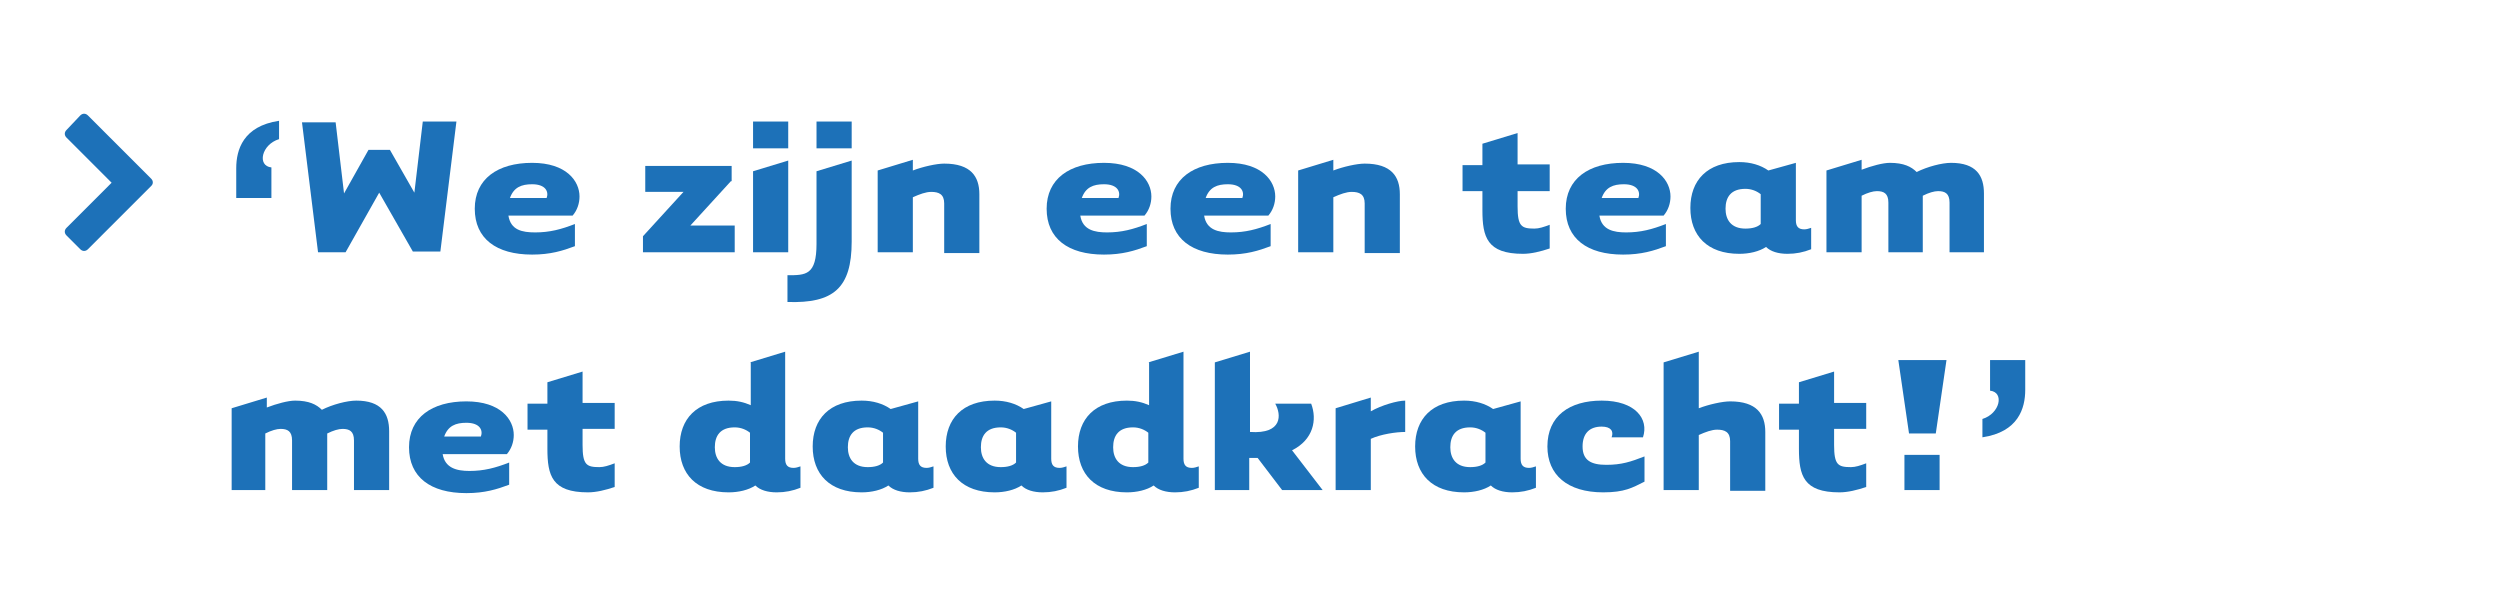
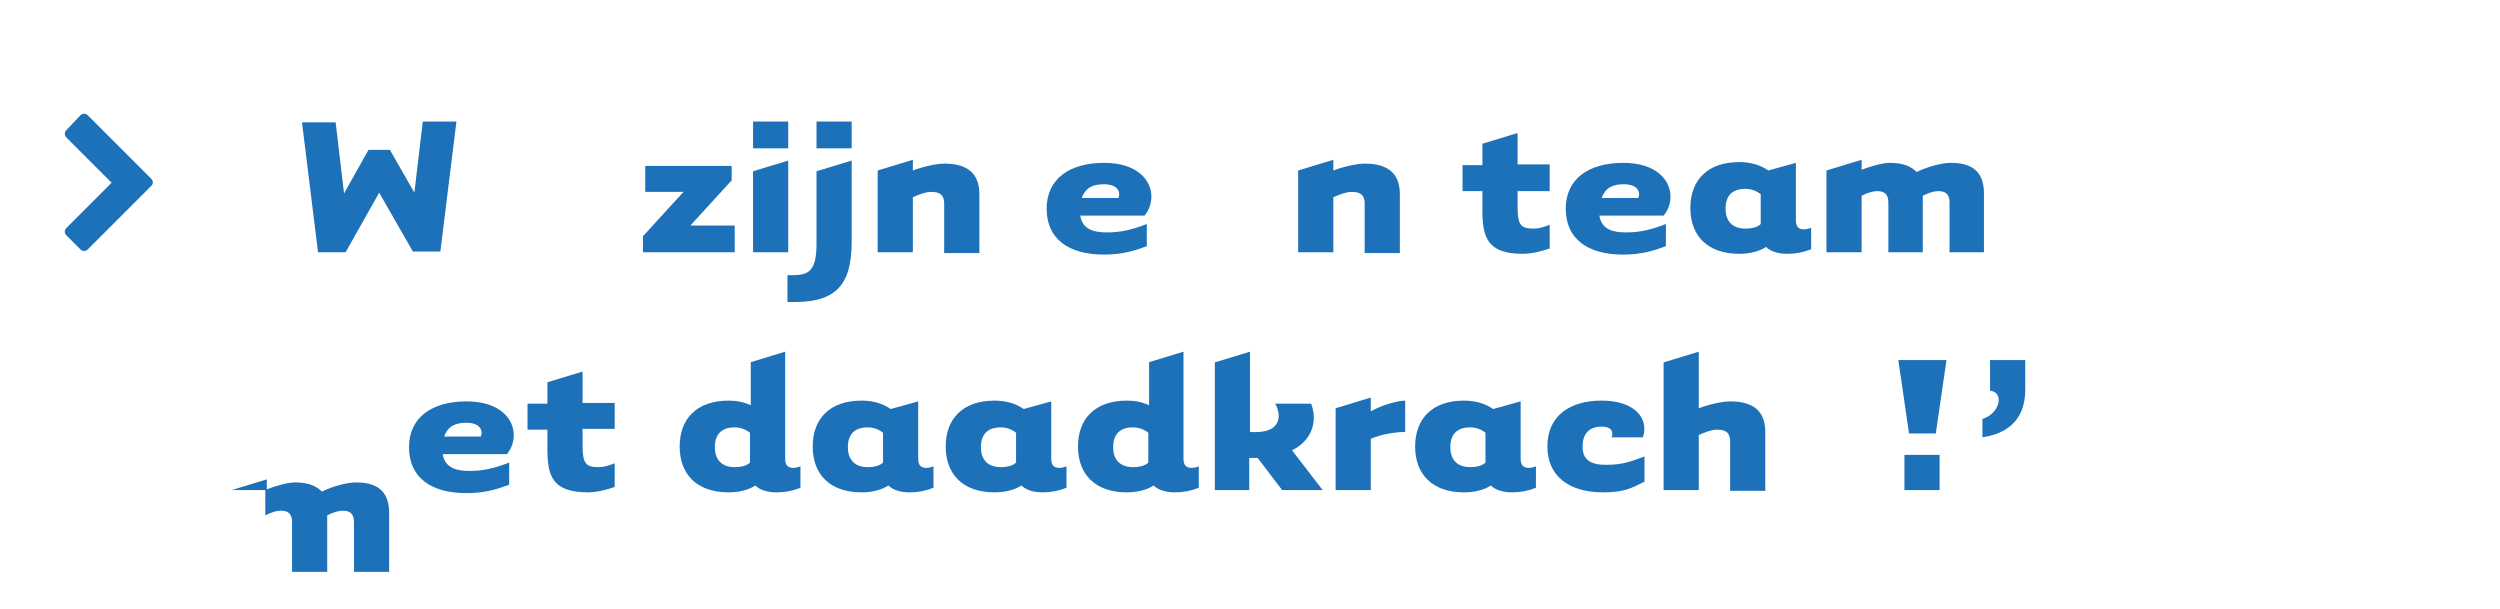
<svg xmlns="http://www.w3.org/2000/svg" version="1.1" id="Layer_1" x="0px" y="0px" viewBox="0 0 327 79.7" style="enable-background:new 0 0 327 79.7;" xml:space="preserve" width="327" height="79.7">
  <style type="text/css">
	.st0{fill:#1D71B8;}
	.st1{enable-background:new    ;}
	.st2{fill:#E60582;}
</style>
  <path class="st0" d="M19.8,24.3l-8.3,8.3c-0.3,0.3-0.7,0.3-1,0l0,0l-1.8-1.8c-0.3-0.3-0.3-0.7,0-1l0,0l5.9-5.9L8.7,18  c-0.3-0.3-0.3-0.7,0-1l0,0l1.8-1.9c0.3-0.3,0.7-0.3,1,0l0,0l8.3,8.3C20,23.6,20.1,24,19.8,24.3L19.8,24.3L19.8,24.3z" />
  <g>
-     <path class="st0" d="M35.5,25.9h-4.6c0,0,0-2,0-3.9c0-2.4,0.9-5.5,5.6-6.2v2.4c-2.3,0.7-2.9,3.5-1,3.7V25.9z" />
    <path class="st0" d="M48.2,19.6h2.8l3.2,5.6l1.1-9.3h4.4l-2.1,17H54l-4.4-7.7L45.2,33h-3.6l-2.1-17h4.4l1.1,9.3L48.2,19.6z" />
-     <path class="st0" d="M70,30.4c1.9,0,3.4-0.4,5.2-1.1v2.9c-1.6,0.6-3.2,1.1-5.6,1.1c-4.7,0-7.5-2.1-7.5-6c0-3.9,3-6,7.5-6   c4.5,0,6.2,2.4,6.2,4.4c0,0.9-0.3,1.8-0.9,2.5h-8.4C66.8,30.1,68.3,30.4,70,30.4z M71.5,25.9c0.3-0.8-0.1-1.8-1.9-1.8   c-1.4,0-2.4,0.4-2.9,1.8H71.5z" />
    <path class="st0" d="M95.6,23.7l-5.3,5.8h5.8V33H84.1v-2.1l5.3-5.8h-5v-3.4h11.3V23.7z" />
    <path class="st0" d="M103.1,15.9v3.5h-4.6v-3.5H103.1z M103.1,21V33h-4.6V22.4L103.1,21z" />
    <path class="st0" d="M103,39.5V36c2.4,0,3.8,0,3.8-4.1v-9.5l4.6-1.4v10.6C111.4,37.7,109,39.7,103,39.5z M111.4,15.9v3.5h-4.6v-3.5   H111.4z" />
    <path class="st0" d="M119.4,33h-4.6V22.3l4.6-1.4v1.4c1.3-0.5,3.1-0.9,4.1-0.9c3.5,0,4.6,1.7,4.6,4c0,1,0,7.7,0,7.7h-4.6   c0,0,0-5.4,0-6.5c0-1.2-0.7-1.5-1.7-1.5c-0.7,0-1.5,0.3-2.4,0.7V33z" />
    <path class="st0" d="M144.8,30.4c1.9,0,3.4-0.4,5.2-1.1v2.9c-1.6,0.6-3.2,1.1-5.6,1.1c-4.7,0-7.5-2.1-7.5-6c0-3.9,3-6,7.5-6   c4.5,0,6.2,2.4,6.2,4.4c0,0.9-0.3,1.8-0.9,2.5h-8.4C141.6,30.1,143.2,30.4,144.8,30.4z M146.3,25.9c0.3-0.8-0.1-1.8-1.9-1.8   c-1.4,0-2.4,0.4-2.9,1.8H146.3z" />
-     <path class="st0" d="M161,30.4c1.9,0,3.4-0.4,5.2-1.1v2.9c-1.6,0.6-3.2,1.1-5.6,1.1c-4.7,0-7.5-2.1-7.5-6c0-3.9,3-6,7.5-6   c4.5,0,6.2,2.4,6.2,4.4c0,0.9-0.3,1.8-0.9,2.5h-8.4C157.8,30.1,159.4,30.4,161,30.4z M162.5,25.9c0.3-0.8-0.1-1.8-1.9-1.8   c-1.4,0-2.4,0.4-2.9,1.8H162.5z" />
    <path class="st0" d="M174.4,33h-4.6V22.3l4.6-1.4v1.4c1.3-0.5,3.1-0.9,4.1-0.9c3.5,0,4.6,1.7,4.6,4c0,1,0,7.7,0,7.7h-4.6   c0,0,0-5.4,0-6.5c0-1.2-0.7-1.5-1.7-1.5c-0.7,0-1.5,0.3-2.4,0.7V33z" />
    <path class="st0" d="M198.5,25v2c0,2.6,0.5,2.9,2.2,2.9c0.6,0,1.2-0.2,2-0.5v3.1c-1.2,0.4-2.4,0.7-3.5,0.7c-4.7,0-5.3-2.2-5.3-5.7   V25h-2.6v-3.4h2.6v-2.8l4.6-1.4v4.1h4.2V25H198.5z" />
    <path class="st0" d="M212.7,30.4c1.9,0,3.4-0.4,5.2-1.1v2.9c-1.6,0.6-3.2,1.1-5.6,1.1c-4.7,0-7.5-2.1-7.5-6c0-3.9,3-6,7.5-6   c4.5,0,6.2,2.4,6.2,4.4c0,0.9-0.3,1.8-0.9,2.5h-8.4C209.5,30.1,211.1,30.4,212.7,30.4z M214.3,25.9c0.3-0.8-0.1-1.8-1.9-1.8   c-1.4,0-2.4,0.4-2.9,1.8H214.3z" />
    <path class="st0" d="M234.9,21.3v7.5c0,0.8,0.3,1.2,1.1,1.2c0.3,0,0.6-0.1,0.9-0.2v2.8c-1,0.4-2,0.6-3.1,0.6   c-1.2,0-2.2-0.3-2.8-0.9c-0.9,0.6-2.2,0.9-3.5,0.9c-4.2,0-6.4-2.4-6.4-6s2.2-6,6.4-6c1.5,0,2.8,0.4,3.8,1.1L234.9,21.3z    M230.3,25.4c-0.5-0.4-1.2-0.7-2-0.7c-1.9,0-2.6,1.1-2.6,2.6c0,1.4,0.7,2.6,2.6,2.6c0.9,0,1.6-0.2,2-0.6V25.4z" />
    <path class="st0" d="M243.5,33h-4.6V22.3l4.6-1.4v1.3c1.3-0.5,2.8-0.9,3.7-0.9c1.8,0,2.8,0.5,3.5,1.2c1.4-0.7,3.3-1.2,4.5-1.2   c3.3,0,4.3,1.7,4.3,4c0,1,0,7.7,0,7.7H255c0,0,0-5.4,0-6.5c0-1.2-0.6-1.5-1.5-1.5c-0.5,0-1.2,0.2-2,0.6V33H247c0,0,0-5.4,0-6.5   c0-1.2-0.6-1.5-1.5-1.5c-0.5,0-1.2,0.2-2,0.6V33z" />
-     <path class="st0" d="M34.9,64.1h-4.6V53.4l4.6-1.4v1.3c1.3-0.5,2.8-0.9,3.7-0.9c1.8,0,2.8,0.5,3.5,1.2c1.4-0.7,3.3-1.2,4.5-1.2   c3.3,0,4.3,1.7,4.3,4c0,1,0,7.7,0,7.7h-4.6c0,0,0-5.4,0-6.5c0-1.2-0.6-1.5-1.5-1.5c-0.5,0-1.2,0.2-2,0.6v7.4h-4.6c0,0,0-5.4,0-6.5   c0-1.2-0.6-1.5-1.5-1.5c-0.5,0-1.2,0.2-2,0.6V64.1z" />
+     <path class="st0" d="M34.9,64.1h-4.6l4.6-1.4v1.3c1.3-0.5,2.8-0.9,3.7-0.9c1.8,0,2.8,0.5,3.5,1.2c1.4-0.7,3.3-1.2,4.5-1.2   c3.3,0,4.3,1.7,4.3,4c0,1,0,7.7,0,7.7h-4.6c0,0,0-5.4,0-6.5c0-1.2-0.6-1.5-1.5-1.5c-0.5,0-1.2,0.2-2,0.6v7.4h-4.6c0,0,0-5.4,0-6.5   c0-1.2-0.6-1.5-1.5-1.5c-0.5,0-1.2,0.2-2,0.6V64.1z" />
    <path class="st0" d="M61.4,61.6c1.9,0,3.4-0.4,5.2-1.1v2.9c-1.6,0.6-3.2,1.1-5.6,1.1c-4.7,0-7.5-2.1-7.5-6c0-3.9,3-6,7.5-6   c4.5,0,6.2,2.4,6.2,4.4c0,0.9-0.3,1.8-0.9,2.5h-8.4C58.2,61.2,59.7,61.6,61.4,61.6z M62.9,57.1c0.3-0.8-0.1-1.8-1.9-1.8   c-1.4,0-2.4,0.4-2.9,1.8H62.9z" />
    <path class="st0" d="M76.2,56.2v2c0,2.6,0.5,2.9,2.2,2.9c0.6,0,1.2-0.2,2-0.5v3.1c-1.2,0.4-2.4,0.7-3.5,0.7c-4.7,0-5.3-2.2-5.3-5.7   v-2.5H69v-3.4h2.6V50l4.6-1.4v4.1h4.2v3.4H76.2z" />
    <path class="st0" d="M98.1,47.4l4.6-1.4v14c0,0.8,0.3,1.2,1.1,1.2c0.3,0,0.6-0.1,0.9-0.2v2.8c-1,0.4-2,0.6-3.1,0.6   c-1.2,0-2.2-0.3-2.8-0.9c-0.9,0.6-2.2,0.9-3.5,0.9c-4.2,0-6.4-2.4-6.4-6s2.2-6,6.4-6c1.1,0,2,0.2,2.9,0.6V47.4z M98.1,56.6   c-0.5-0.4-1.2-0.7-2-0.7c-1.9,0-2.6,1.1-2.6,2.6c0,1.4,0.7,2.6,2.6,2.6c0.9,0,1.6-0.2,2-0.6V56.6z" />
    <path class="st0" d="M120.1,52.5v7.5c0,0.8,0.3,1.2,1.1,1.2c0.3,0,0.6-0.1,0.9-0.2v2.8c-1,0.4-2,0.6-3.1,0.6   c-1.2,0-2.2-0.3-2.8-0.9c-0.9,0.6-2.2,0.9-3.5,0.9c-4.2,0-6.4-2.4-6.4-6s2.2-6,6.4-6c1.5,0,2.8,0.4,3.8,1.1L120.1,52.5z    M115.5,56.6c-0.5-0.4-1.2-0.7-2-0.7c-1.9,0-2.6,1.1-2.6,2.6c0,1.4,0.7,2.6,2.6,2.6c0.9,0,1.6-0.2,2-0.6V56.6z" />
    <path class="st0" d="M137.5,52.5v7.5c0,0.8,0.3,1.2,1.1,1.2c0.3,0,0.6-0.1,0.9-0.2v2.8c-1,0.4-2,0.6-3.1,0.6   c-1.2,0-2.2-0.3-2.8-0.9c-0.9,0.6-2.2,0.9-3.5,0.9c-4.2,0-6.4-2.4-6.4-6s2.2-6,6.4-6c1.5,0,2.8,0.4,3.8,1.1L137.5,52.5z    M132.9,56.6c-0.5-0.4-1.2-0.7-2-0.7c-1.9,0-2.6,1.1-2.6,2.6c0,1.4,0.7,2.6,2.6,2.6c0.9,0,1.6-0.2,2-0.6V56.6z" />
    <path class="st0" d="M150.2,47.4l4.6-1.4v14c0,0.8,0.3,1.2,1.1,1.2c0.3,0,0.6-0.1,0.9-0.2v2.8c-1,0.4-2,0.6-3.1,0.6   c-1.2,0-2.2-0.3-2.8-0.9c-0.9,0.6-2.2,0.9-3.5,0.9c-4.2,0-6.4-2.4-6.4-6s2.2-6,6.4-6c1.1,0,2,0.2,2.9,0.6V47.4z M150.2,56.6   c-0.5-0.4-1.2-0.7-2-0.7c-1.9,0-2.6,1.1-2.6,2.6c0,1.4,0.7,2.6,2.6,2.6c0.9,0,1.6-0.2,2-0.6V56.6z" />
    <path class="st0" d="M163.5,64.1h-4.6V47.4l4.6-1.4v10.5c4.3,0.3,4.1-2.3,3.3-3.7h4.7c0.8,2.1,0.3,4.7-2.5,6.1l4,5.2h-5.3l-3.2-4.2   c-0.4,0-0.7,0-1.1,0V64.1z" />
    <path class="st0" d="M183.8,52.4v4.1c-1.2,0-3.2,0.3-4.5,0.9v6.7h-4.6V53.4l4.6-1.4v1.8C180.7,53,182.8,52.4,183.8,52.4z" />
    <path class="st0" d="M198.9,52.5v7.5c0,0.8,0.3,1.2,1.1,1.2c0.3,0,0.6-0.1,0.9-0.2v2.8c-1,0.4-2,0.6-3.1,0.6   c-1.2,0-2.2-0.3-2.8-0.9c-0.9,0.6-2.2,0.9-3.5,0.9c-4.2,0-6.4-2.4-6.4-6s2.2-6,6.4-6c1.5,0,2.8,0.4,3.8,1.1L198.9,52.5z    M194.3,56.6c-0.5-0.4-1.2-0.7-2-0.7c-1.9,0-2.6,1.1-2.6,2.6c0,1.4,0.7,2.6,2.6,2.6c0.9,0,1.6-0.2,2-0.6V56.6z" />
    <path class="st0" d="M209.7,64.4c-4.7,0-7.3-2.3-7.3-6c0-4,2.9-6,7.1-6c4.4,0,6.2,2.4,5.4,4.8h-4.1c0.3-0.8-0.1-1.4-1.3-1.4   c-1.6,0-2.5,0.9-2.5,2.6c0,1.8,1.1,2.4,3.1,2.4c2,0,3.2-0.4,5-1.1v3.3C213.5,63.8,212.5,64.4,209.7,64.4z" />
    <path class="st0" d="M222.2,64.1h-4.6V47.4l4.6-1.4v7.4c1.3-0.5,3.1-0.9,4.1-0.9c3.5,0,4.6,1.7,4.6,4c0,1,0,7.7,0,7.7h-4.6   c0,0,0-5.4,0-6.5c0-1.2-0.7-1.5-1.7-1.5c-0.7,0-1.5,0.3-2.4,0.7V64.1z" />
-     <path class="st0" d="M239.9,56.2v2c0,2.6,0.5,2.9,2.2,2.9c0.6,0,1.2-0.2,2-0.5v3.1c-1.2,0.4-2.4,0.7-3.5,0.7   c-4.7,0-5.3-2.2-5.3-5.7v-2.5h-2.6v-3.4h2.6V50l4.6-1.4v4.1h4.2v3.4H239.9z" />
    <path class="st0" d="M254.6,47.1l-1.4,9.6h-3.5l-1.4-9.6H254.6z M253.7,59.5v4.6h-4.6v-4.6H253.7z" />
    <path class="st0" d="M260.3,47.1h4.6c0,0,0,2,0,3.9c0,2.4-0.9,5.5-5.6,6.2v-2.4c2.3-0.7,2.9-3.5,1-3.7V47.1z" />
  </g>
</svg>